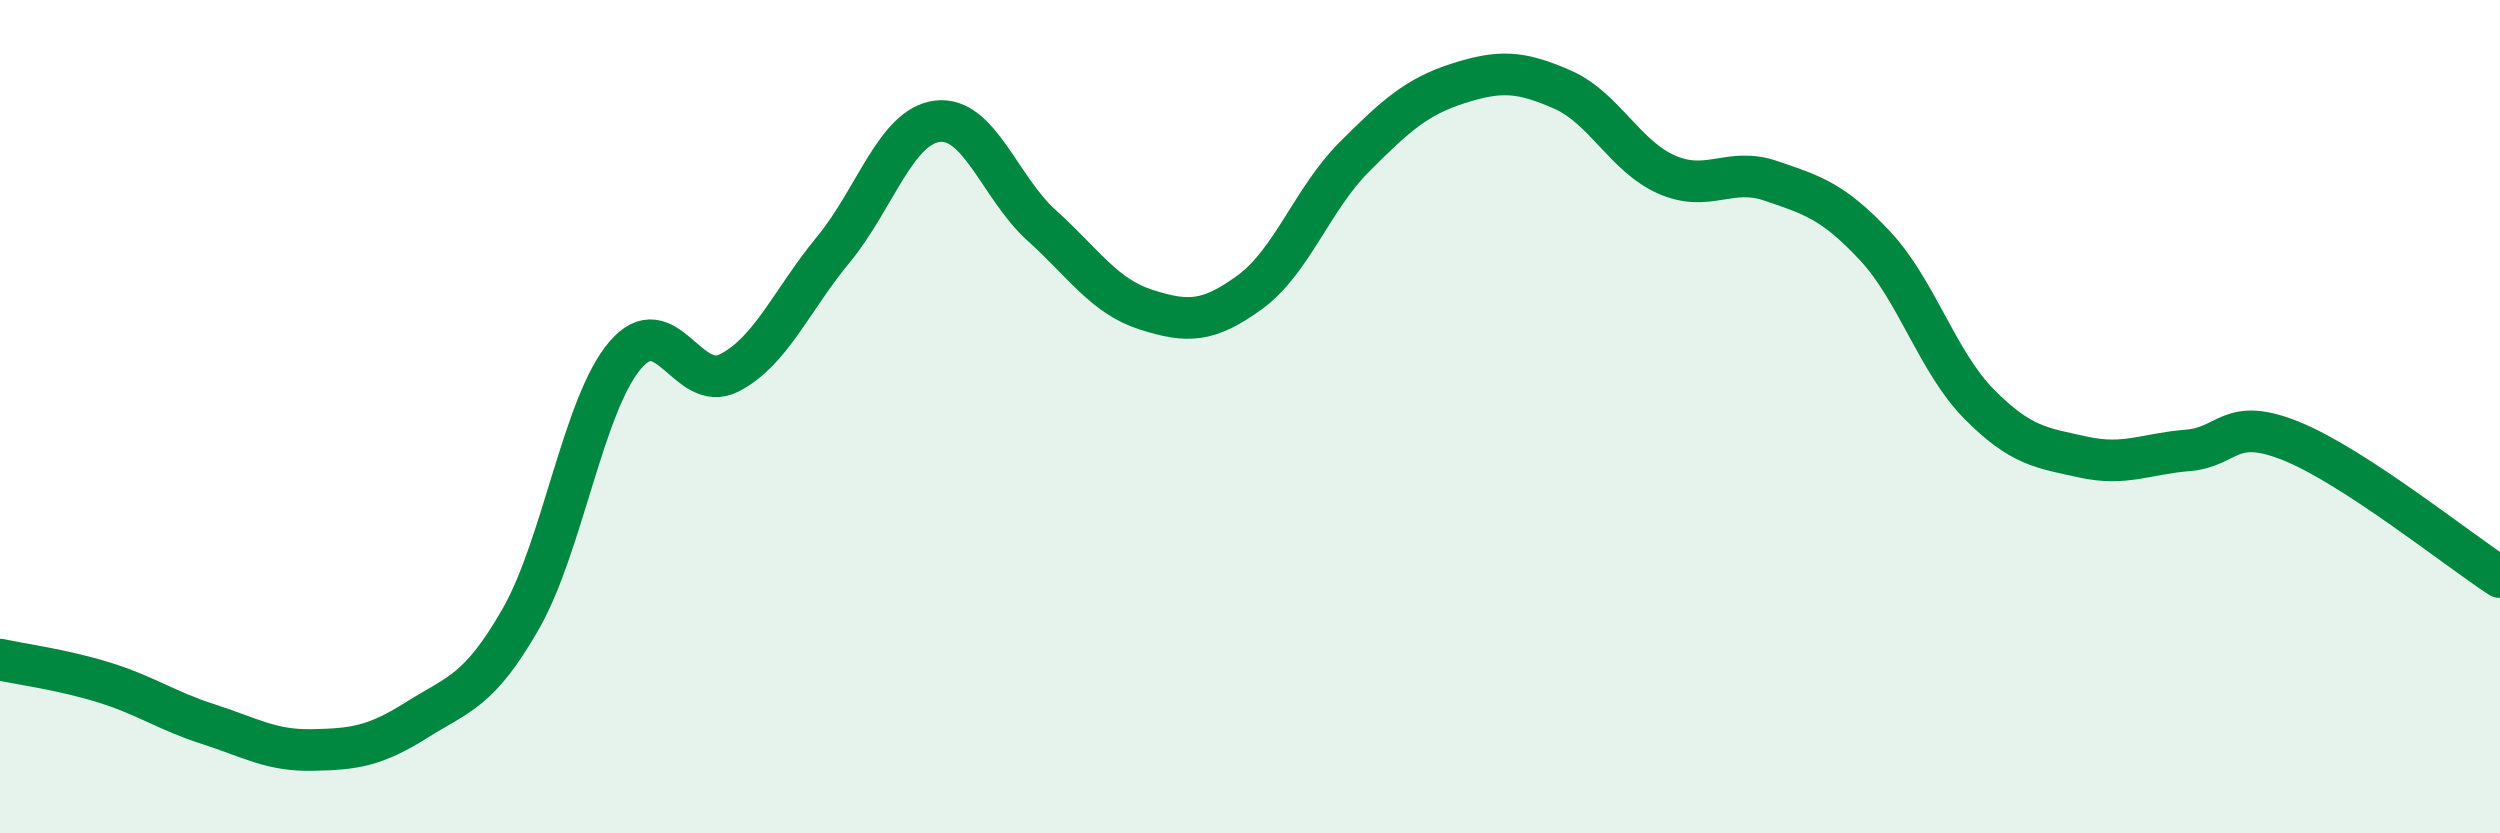
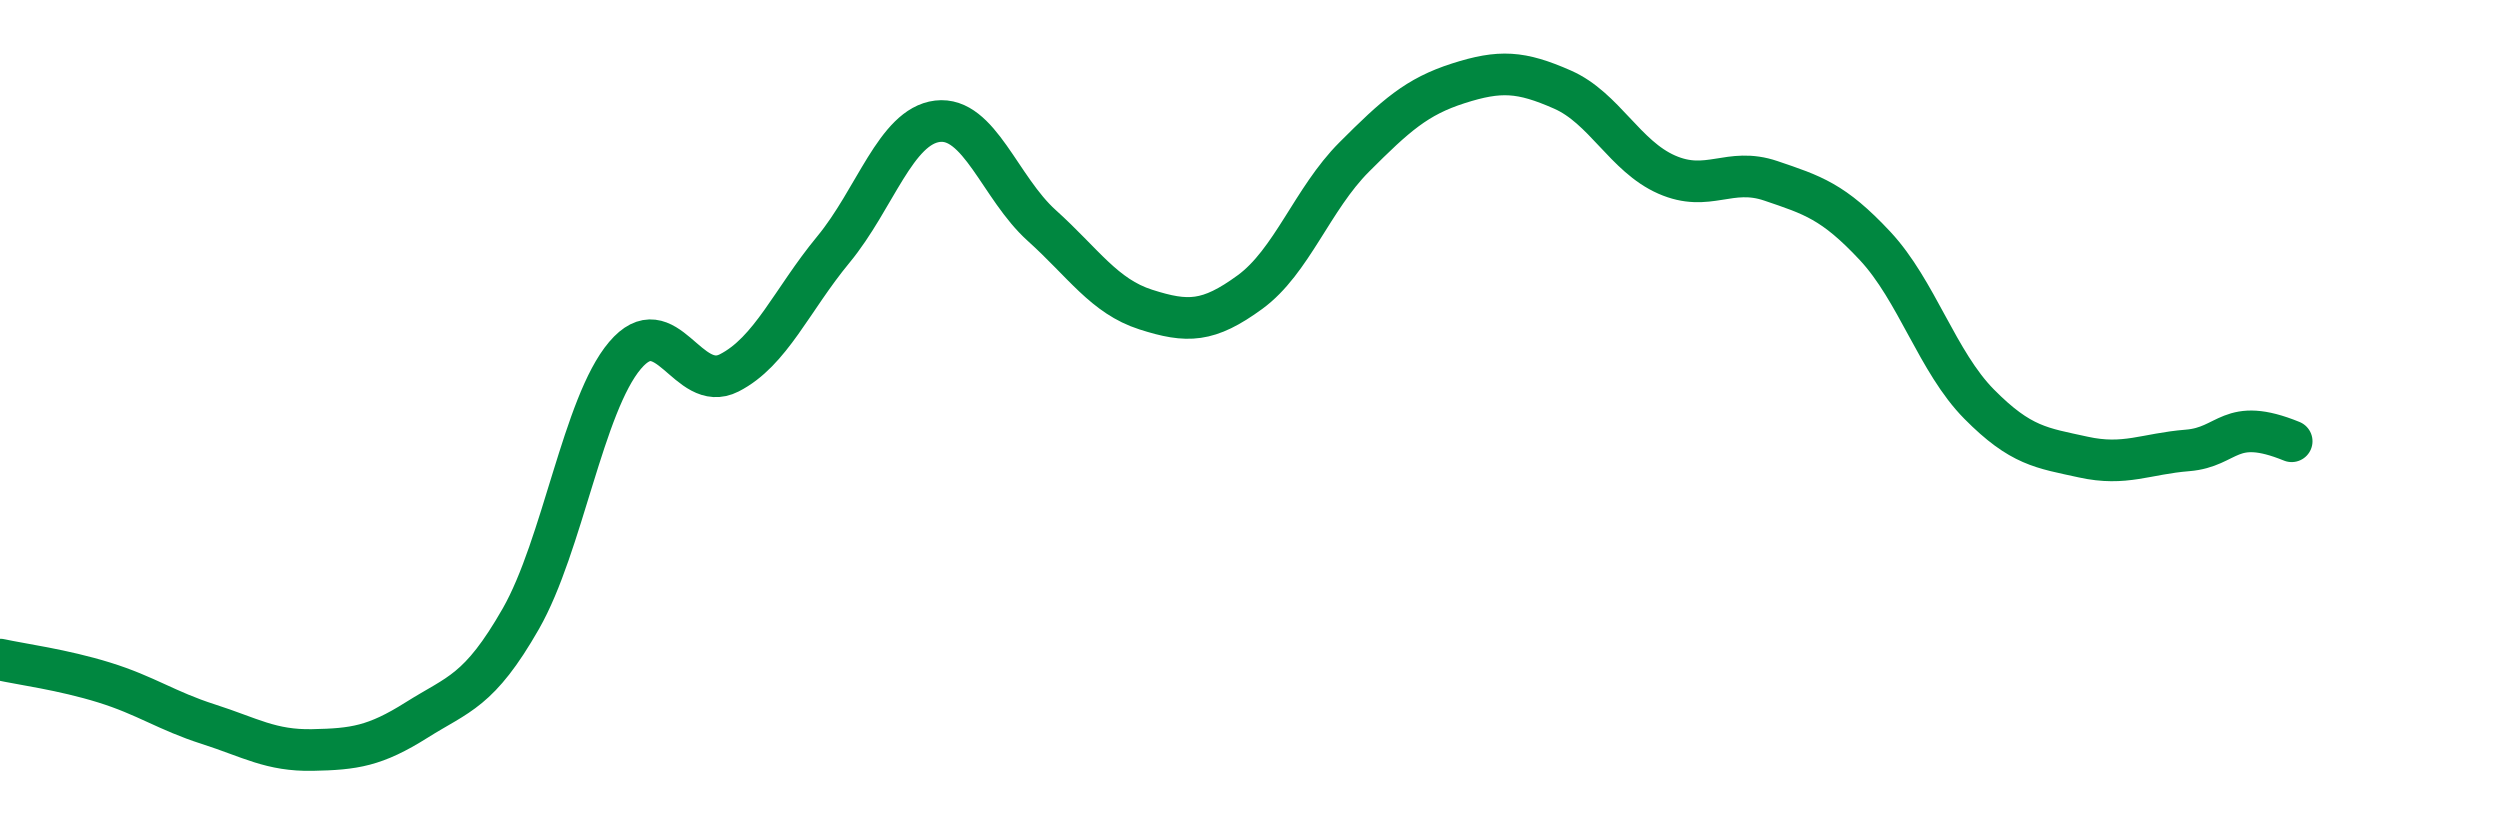
<svg xmlns="http://www.w3.org/2000/svg" width="60" height="20" viewBox="0 0 60 20">
-   <path d="M 0,15.83 C 0.5,15.94 1.5,16.07 2.5,16.38 C 3.5,16.69 4,17.06 5,17.38 C 6,17.7 6.5,18.02 7.5,18 C 8.5,17.98 9,17.91 10,17.28 C 11,16.65 11.5,16.6 12.5,14.85 C 13.5,13.1 14,9.71 15,8.53 C 16,7.35 16.5,9.46 17.5,8.95 C 18.5,8.44 19,7.2 20,5.99 C 21,4.78 21.5,3.03 22.5,2.91 C 23.5,2.79 24,4.51 25,5.41 C 26,6.31 26.5,7.11 27.5,7.43 C 28.5,7.75 29,7.74 30,7.01 C 31,6.28 31.5,4.77 32.5,3.77 C 33.5,2.77 34,2.32 35,2 C 36,1.68 36.5,1.71 37.5,2.15 C 38.5,2.59 39,3.75 40,4.19 C 41,4.63 41.5,4 42.5,4.34 C 43.5,4.68 44,4.83 45,5.9 C 46,6.97 46.5,8.69 47.5,9.7 C 48.5,10.71 49,10.75 50,10.97 C 51,11.19 51.5,10.89 52.5,10.81 C 53.5,10.73 53.5,9.98 55,10.59 C 56.5,11.2 59,13.2 60,13.85L60 20L0 20Z" fill="#008740" opacity="0.1" stroke-linecap="round" stroke-linejoin="round" />
-   <path d="M 0,15.83 C 0.5,15.94 1.5,16.07 2.5,16.38 C 3.5,16.69 4,17.06 5,17.38 C 6,17.7 6.5,18.02 7.5,18 C 8.5,17.98 9,17.91 10,17.28 C 11,16.65 11.5,16.6 12.5,14.85 C 13.5,13.1 14,9.71 15,8.53 C 16,7.35 16.5,9.46 17.5,8.95 C 18.5,8.44 19,7.2 20,5.99 C 21,4.78 21.5,3.03 22.5,2.91 C 23.5,2.79 24,4.51 25,5.41 C 26,6.31 26.5,7.11 27.5,7.43 C 28.5,7.75 29,7.74 30,7.01 C 31,6.28 31.5,4.77 32.5,3.77 C 33.5,2.77 34,2.32 35,2 C 36,1.68 36.5,1.71 37.5,2.15 C 38.5,2.59 39,3.75 40,4.19 C 41,4.63 41.5,4 42.5,4.34 C 43.5,4.68 44,4.83 45,5.9 C 46,6.97 46.5,8.69 47.5,9.7 C 48.5,10.71 49,10.75 50,10.97 C 51,11.19 51.5,10.89 52.5,10.81 C 53.5,10.73 53.5,9.98 55,10.59 C 56.5,11.2 59,13.2 60,13.85" stroke="#008740" stroke-width="1" fill="none" stroke-linecap="round" stroke-linejoin="round" />
+   <path d="M 0,15.83 C 0.5,15.94 1.5,16.07 2.5,16.38 C 3.5,16.69 4,17.06 5,17.38 C 6,17.7 6.5,18.02 7.5,18 C 8.5,17.98 9,17.91 10,17.28 C 11,16.65 11.5,16.6 12.5,14.85 C 13.5,13.1 14,9.71 15,8.53 C 16,7.35 16.5,9.46 17.5,8.95 C 18.5,8.44 19,7.2 20,5.99 C 21,4.78 21.5,3.03 22.5,2.91 C 23.5,2.79 24,4.51 25,5.41 C 26,6.31 26.5,7.11 27.5,7.43 C 28.5,7.75 29,7.74 30,7.01 C 31,6.28 31.5,4.77 32.5,3.77 C 33.5,2.77 34,2.32 35,2 C 36,1.68 36.5,1.71 37.5,2.15 C 38.5,2.59 39,3.75 40,4.19 C 41,4.63 41.5,4 42.5,4.34 C 43.5,4.68 44,4.83 45,5.9 C 46,6.97 46.5,8.69 47.5,9.7 C 48.5,10.71 49,10.75 50,10.97 C 51,11.19 51.5,10.89 52.5,10.81 C 53.5,10.73 53.5,9.98 55,10.59 " stroke="#008740" stroke-width="1" fill="none" stroke-linecap="round" stroke-linejoin="round" />
</svg>